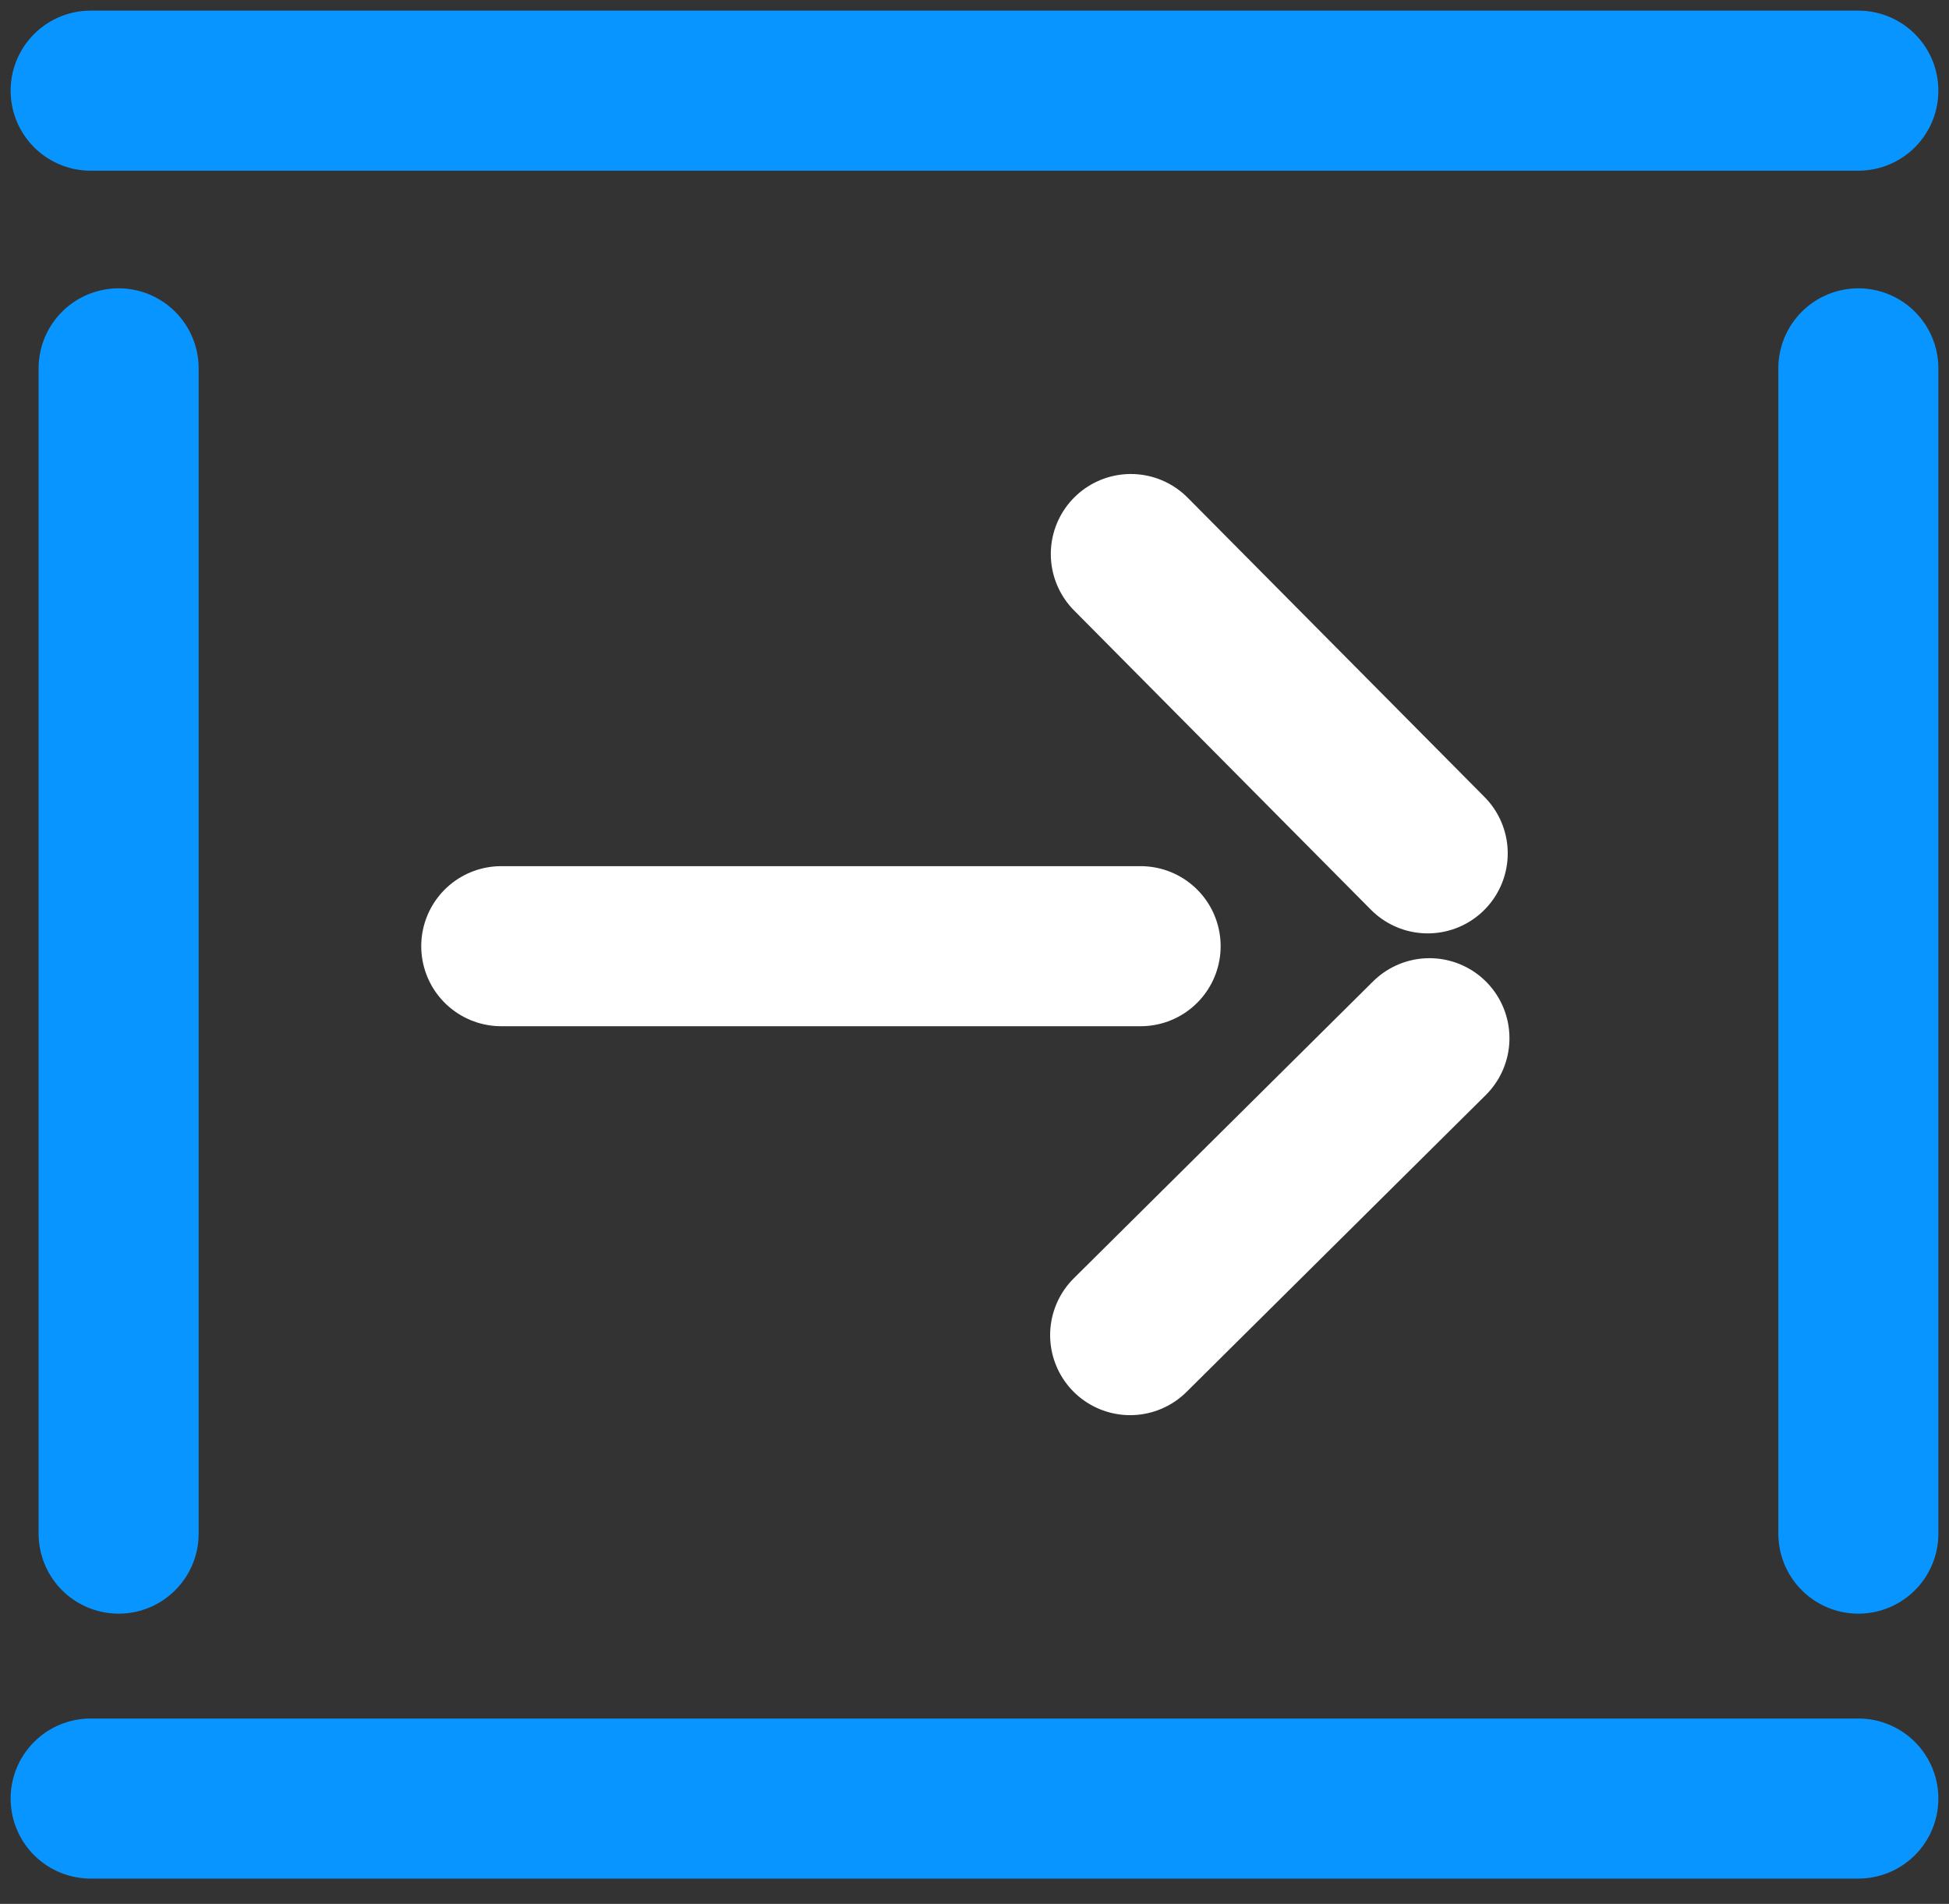
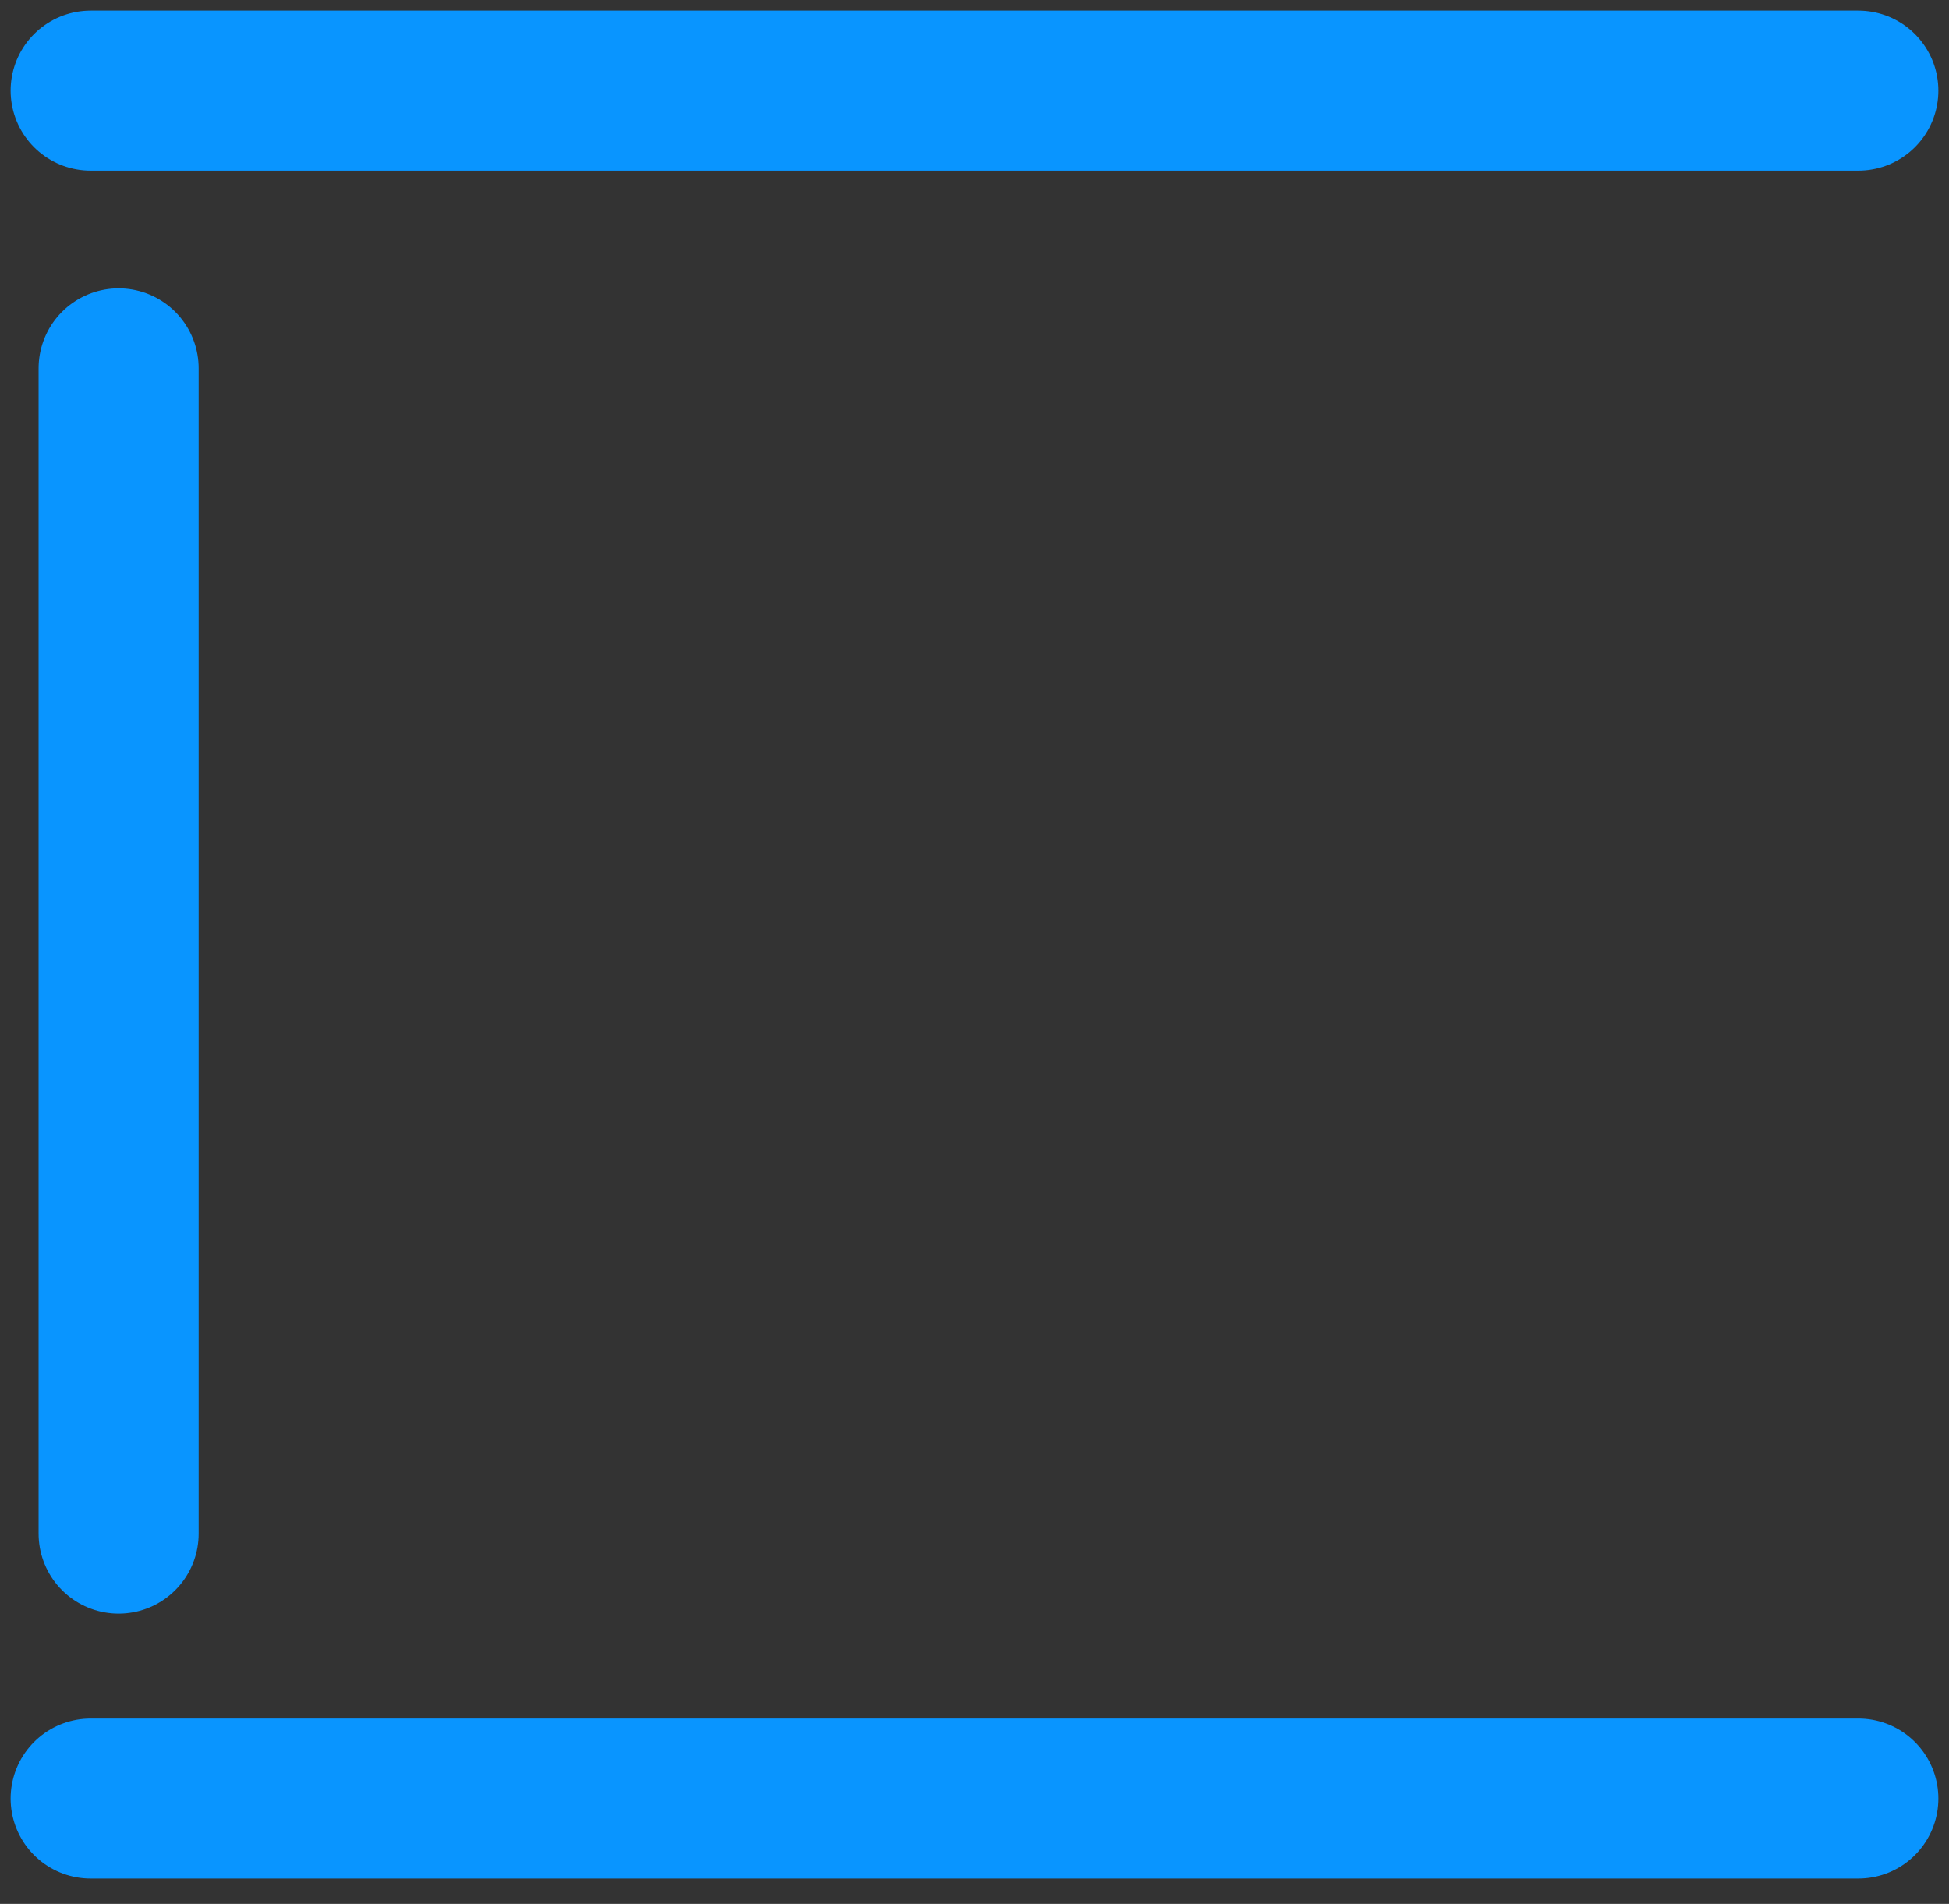
<svg xmlns="http://www.w3.org/2000/svg" width="43" height="42" viewBox="0 0 43 42" fill="none">
  <rect x="0" y="0" width="43" height="42" fill="#333333" stroke="none" />
  <path d="M41 2H2" stroke="#0995FF" stroke-width="3.531" stroke-miterlimit="10" stroke-linecap="round" stroke-linejoin="round" />
  <path d="M41 39.676H2" stroke="#0995FF" stroke-width="3.531" stroke-miterlimit="10" stroke-linecap="round" stroke-linejoin="round" />
-   <path d="M24.934 29.453L31.537 22.903" stroke="white" stroke-width="3.531" stroke-miterlimit="10" stroke-linecap="round" stroke-linejoin="round" />
-   <path d="M24.949 12.222L31.499 18.825" stroke="white" stroke-width="3.531" stroke-miterlimit="10" stroke-linecap="round" stroke-linejoin="round" />
-   <path d="M25.165 20.873H11.059" stroke="white" stroke-width="3.531" stroke-miterlimit="10" stroke-linecap="round" stroke-linejoin="round" />
  <path d="M2.617 8.126V33.832" stroke="#0995FF" stroke-width="3.531" stroke-miterlimit="10" stroke-linecap="round" stroke-linejoin="round" />
-   <path d="M41 8.126V33.832" stroke="#0995FF" stroke-width="3.531" stroke-miterlimit="10" stroke-linecap="round" stroke-linejoin="round" />
</svg>